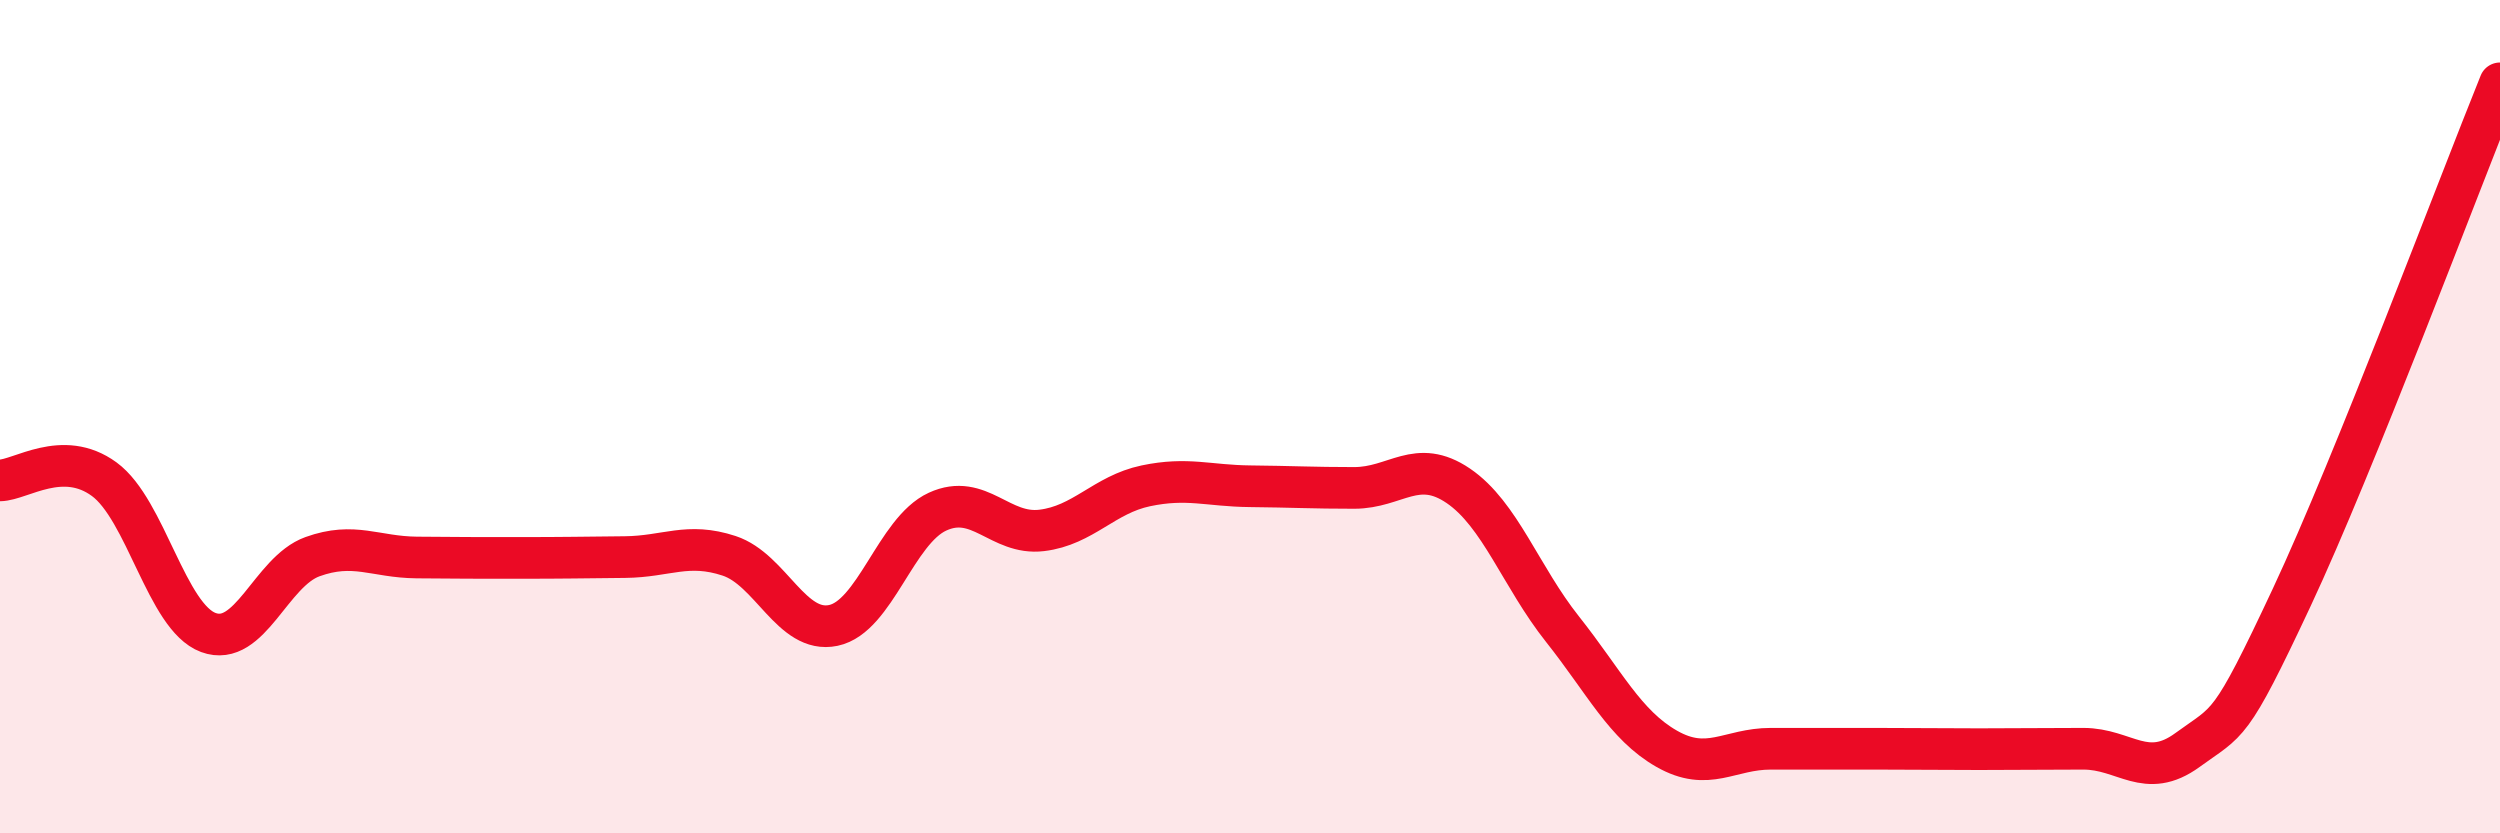
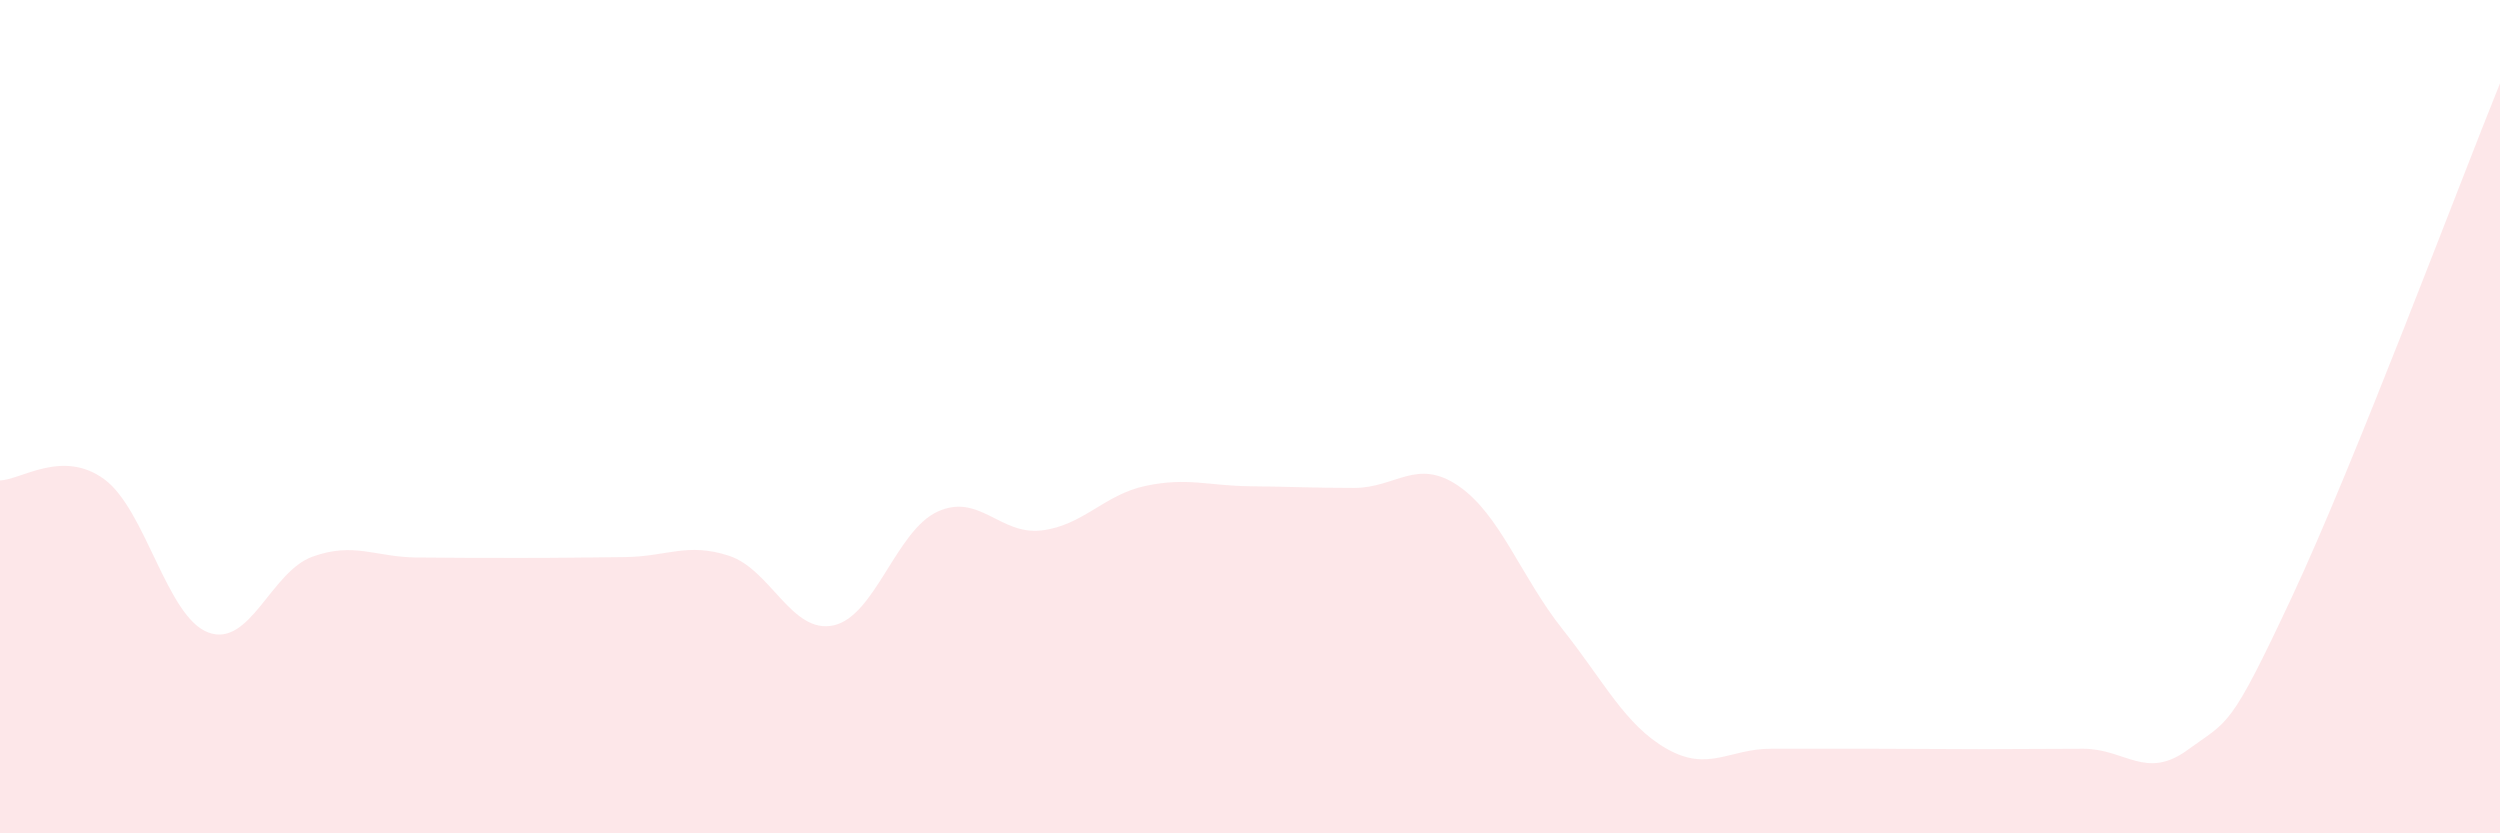
<svg xmlns="http://www.w3.org/2000/svg" width="60" height="20" viewBox="0 0 60 20">
  <path d="M 0,11.53 C 0.5,11.52 1.5,10.77 2.5,11.5 C 3.5,12.23 4,14.81 5,15.18 C 6,15.55 6.5,13.72 7.5,13.36 C 8.5,13 9,13.37 10,13.38 C 11,13.39 11.5,13.39 12.5,13.39 C 13.5,13.39 14,13.38 15,13.37 C 16,13.36 16.5,13.01 17.5,13.34 C 18.5,13.67 19,15.22 20,15.01 C 21,14.8 21.5,12.74 22.5,12.28 C 23.5,11.82 24,12.85 25,12.73 C 26,12.61 26.5,11.87 27.5,11.66 C 28.5,11.45 29,11.66 30,11.67 C 31,11.68 31.5,11.71 32.5,11.71 C 33.5,11.71 34,10.98 35,11.66 C 36,12.34 36.5,13.84 37.5,15.1 C 38.5,16.36 39,17.4 40,17.97 C 41,18.54 41.5,17.97 42.5,17.97 C 43.5,17.97 44,17.97 45,17.97 C 46,17.97 46.5,17.98 47.5,17.98 C 48.5,17.98 49,17.97 50,17.97 C 51,17.97 51.5,18.73 52.5,18 C 53.5,17.27 53.5,17.54 55,14.34 C 56.5,11.14 59,4.47 60,2L60 20L0 20Z" fill="#EB0A25" opacity="0.1" stroke-linecap="round" stroke-linejoin="round" />
-   <path d="M 0,11.53 C 0.5,11.52 1.5,10.77 2.5,11.5 C 3.5,12.23 4,14.81 5,15.18 C 6,15.55 6.5,13.72 7.5,13.36 C 8.5,13 9,13.37 10,13.38 C 11,13.39 11.5,13.39 12.5,13.39 C 13.5,13.39 14,13.38 15,13.37 C 16,13.36 16.5,13.01 17.5,13.34 C 18.5,13.67 19,15.22 20,15.01 C 21,14.8 21.5,12.74 22.5,12.28 C 23.5,11.82 24,12.85 25,12.73 C 26,12.61 26.5,11.87 27.5,11.66 C 28.5,11.45 29,11.66 30,11.67 C 31,11.68 31.5,11.71 32.5,11.71 C 33.5,11.71 34,10.98 35,11.66 C 36,12.34 36.5,13.84 37.5,15.1 C 38.5,16.36 39,17.4 40,17.97 C 41,18.54 41.5,17.97 42.5,17.97 C 43.5,17.97 44,17.97 45,17.97 C 46,17.97 46.5,17.98 47.5,17.98 C 48.5,17.98 49,17.97 50,17.97 C 51,17.97 51.5,18.73 52.5,18 C 53.5,17.27 53.5,17.54 55,14.34 C 56.5,11.14 59,4.47 60,2" stroke="#EB0A25" stroke-width="1" fill="none" stroke-linecap="round" stroke-linejoin="round" />
</svg>